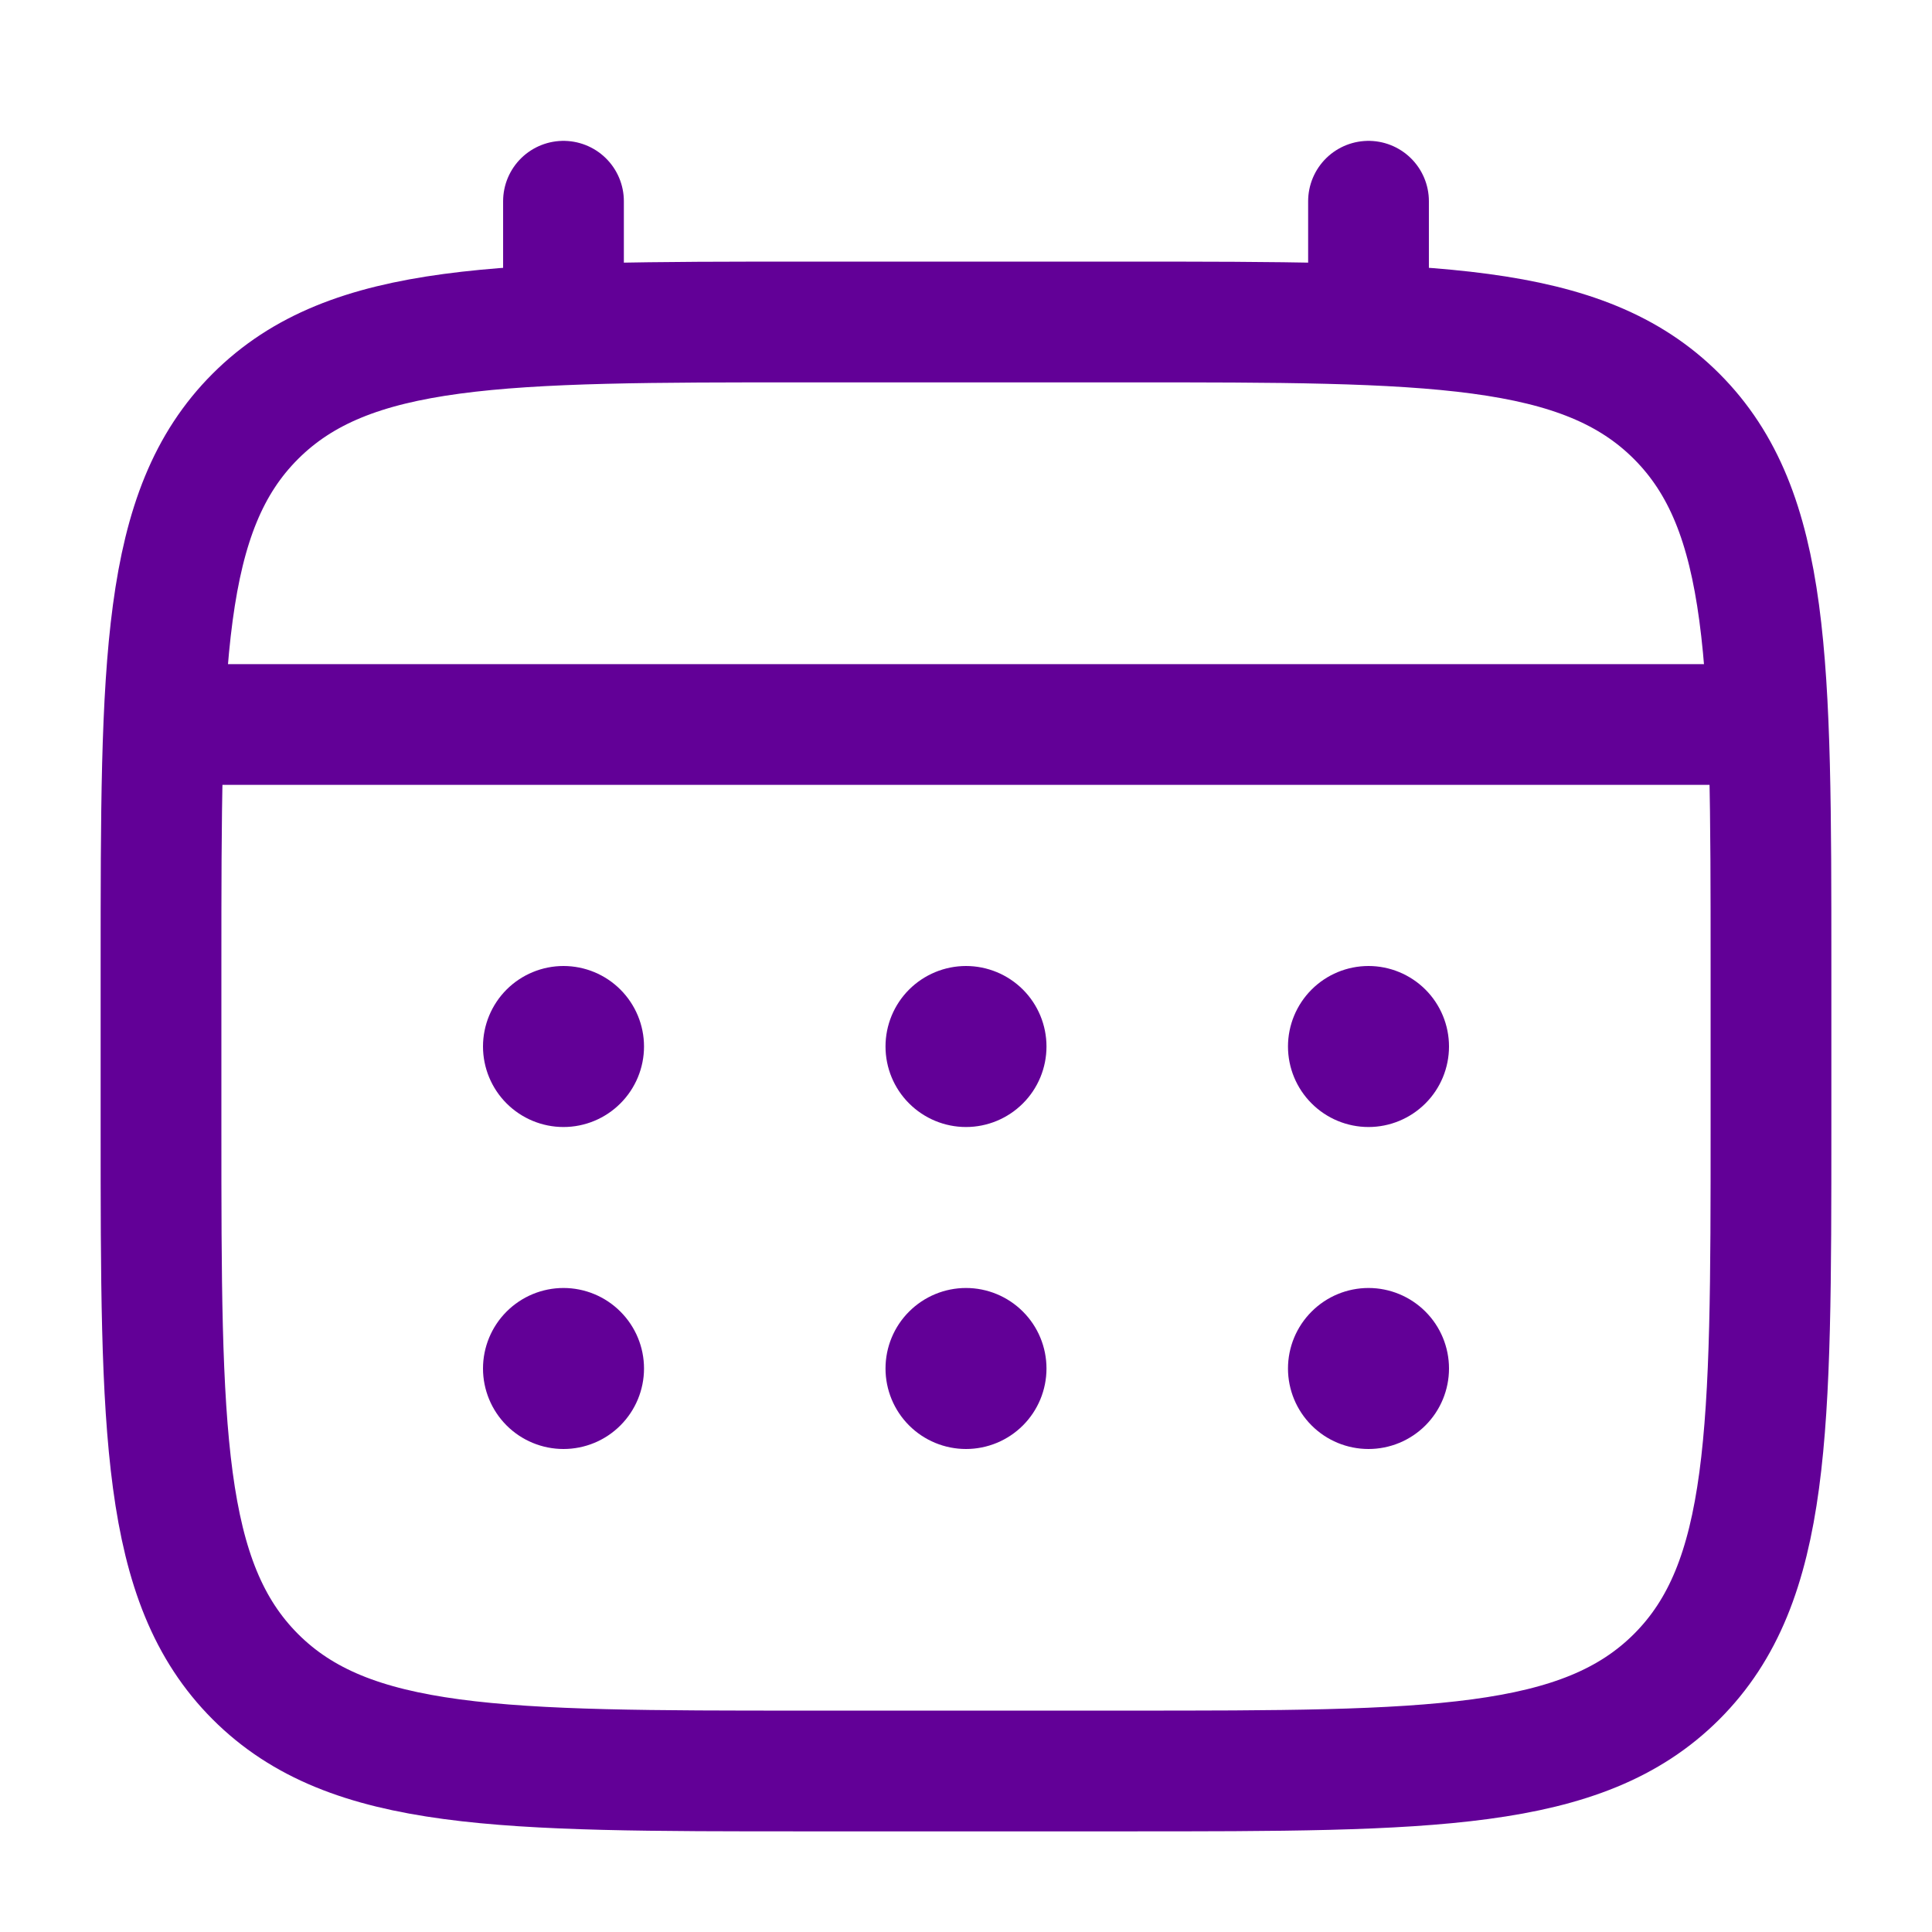
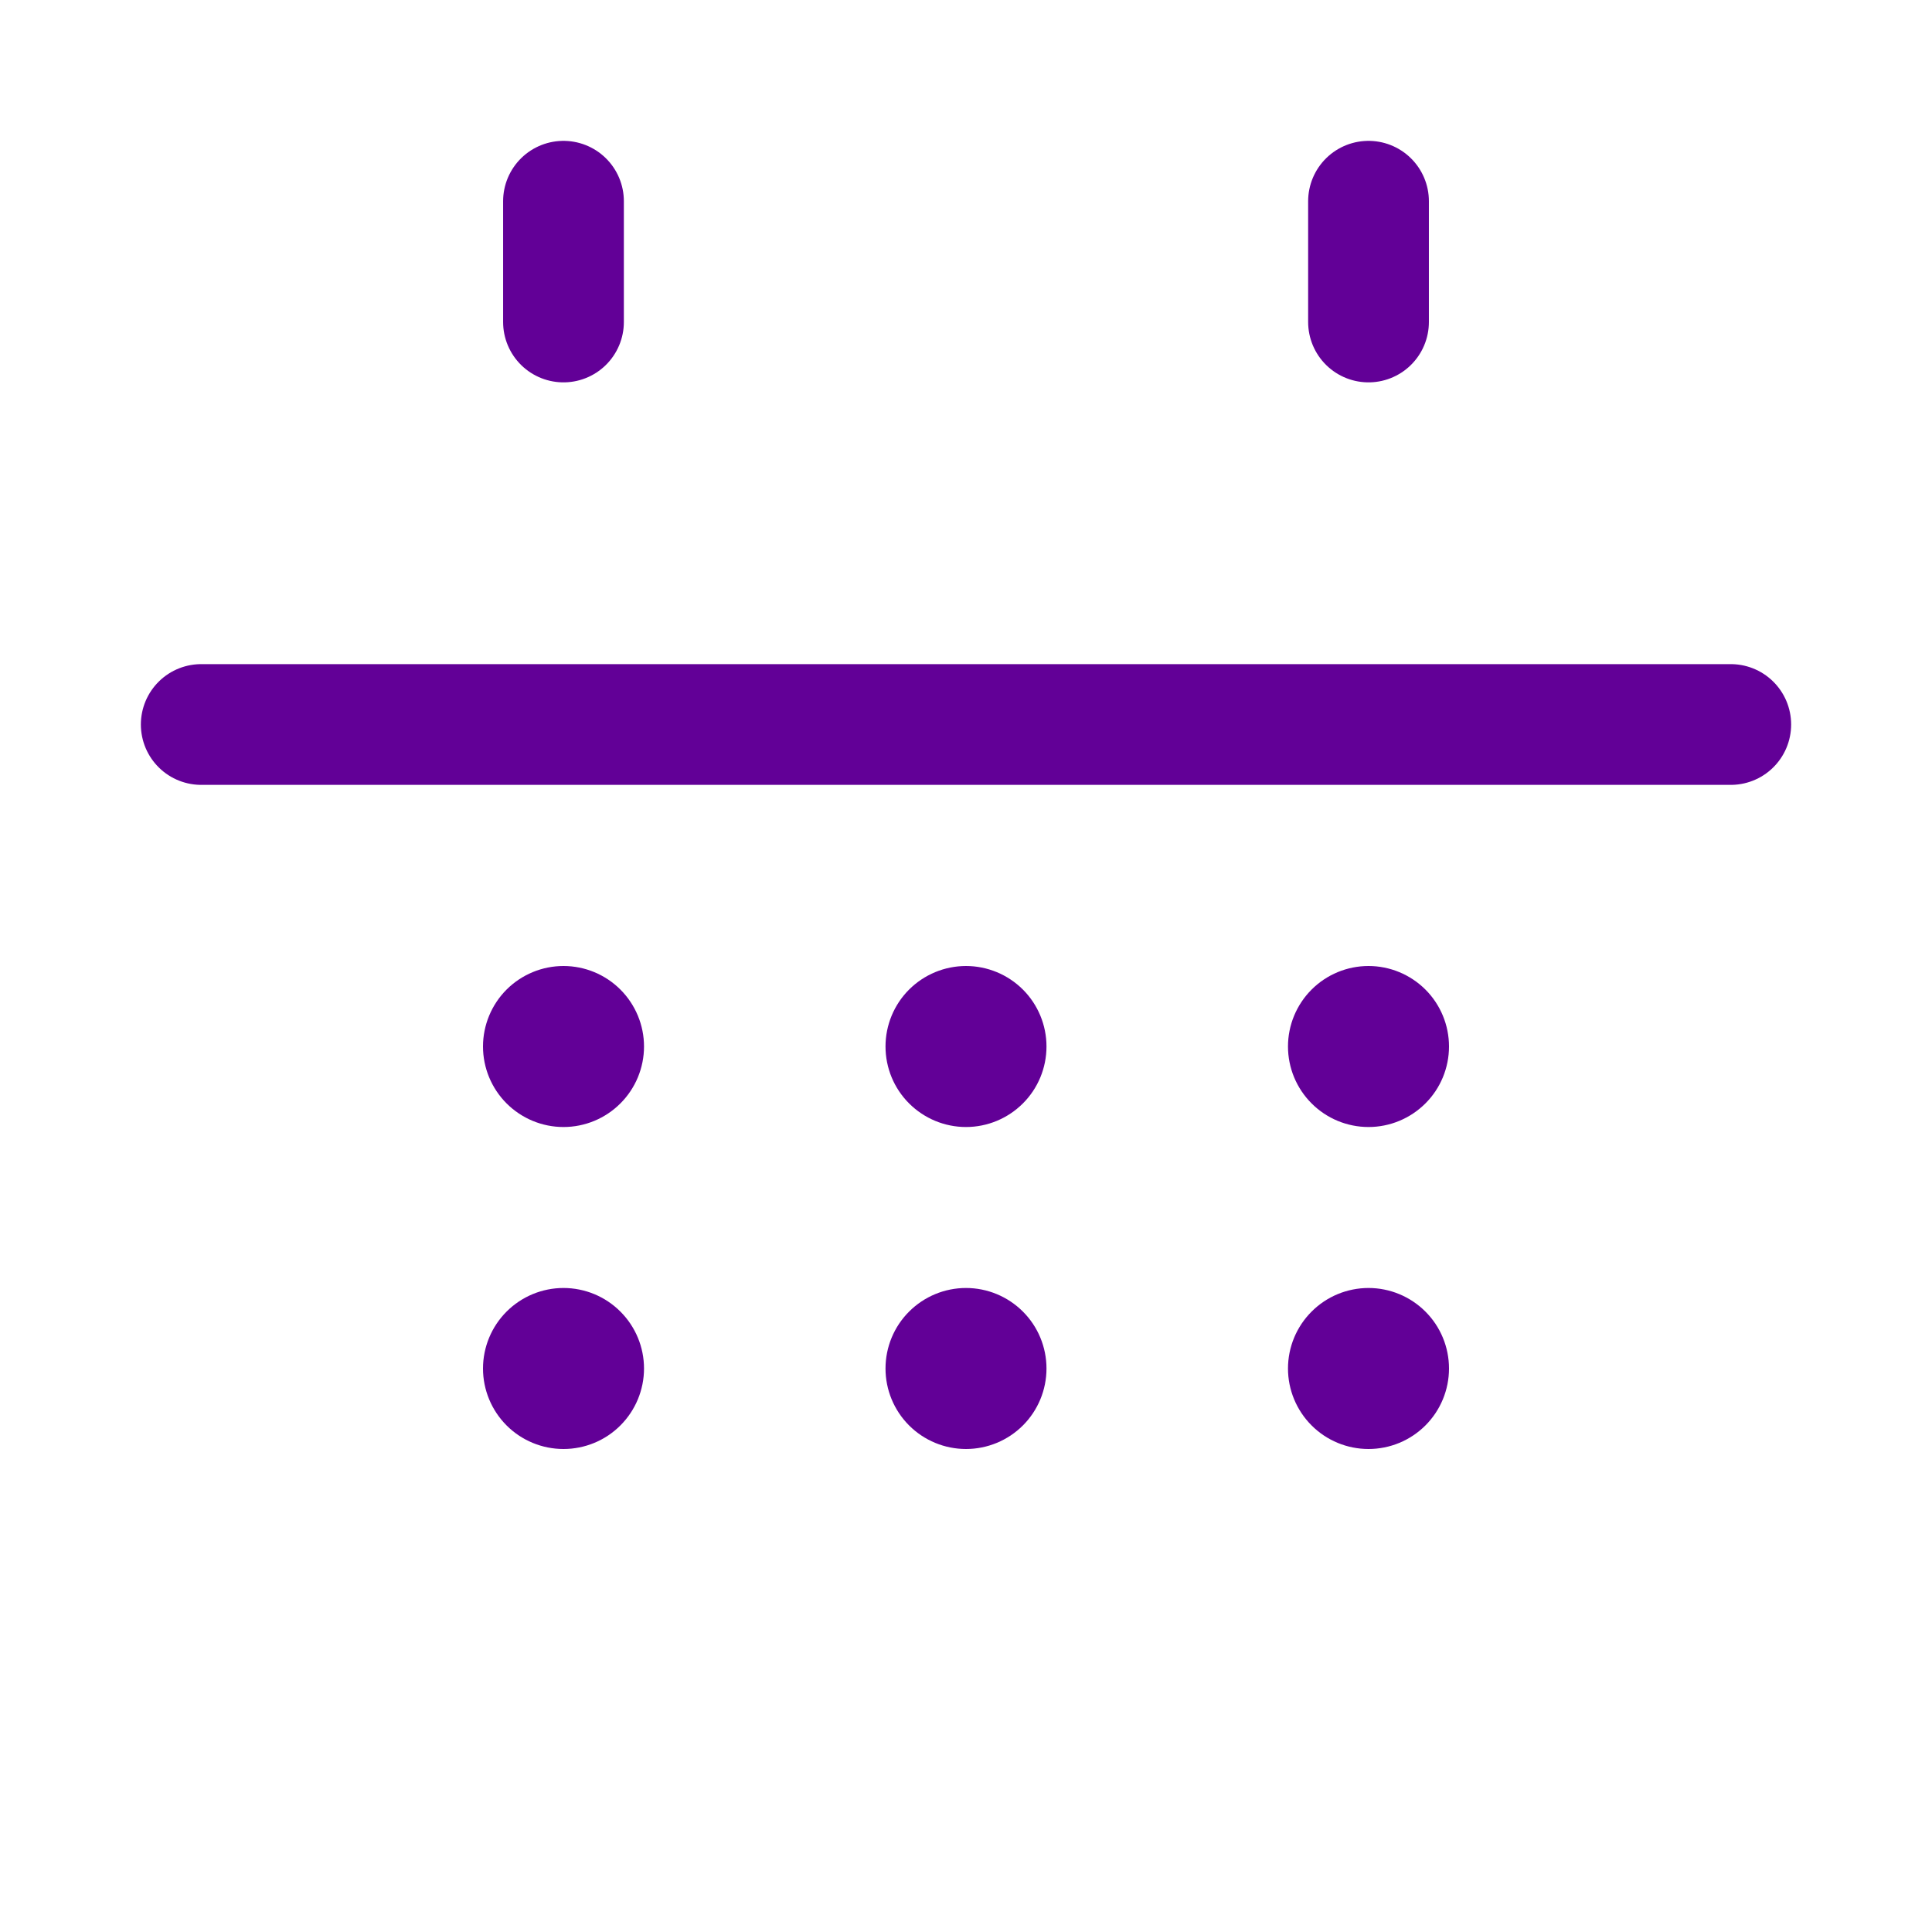
<svg xmlns="http://www.w3.org/2000/svg" width="50" height="50" viewBox="0 0 50 50" fill="none">
-   <path d="M4.167 25C4.167 17.144 4.167 13.214 6.608 10.775C9.05 8.335 12.977 8.333 20.833 8.333H29.167C37.023 8.333 40.952 8.333 43.392 10.775C45.831 13.217 45.833 17.144 45.833 25V29.167C45.833 37.023 45.833 40.952 43.392 43.392C40.95 45.831 37.023 45.833 29.167 45.833H20.833C12.977 45.833 9.048 45.833 6.608 43.392C4.169 40.95 4.167 37.023 4.167 29.167V25Z" stroke="#620097" stroke-width="3.125" />
  <path d="M14.583 8.333V5.208M35.417 8.333V5.208M5.208 18.75H44.792" stroke="#620097" stroke-width="3.125" stroke-linecap="round" />
  <path d="M37.5 35.417C37.5 35.969 37.281 36.499 36.89 36.89C36.499 37.281 35.969 37.5 35.417 37.5C34.864 37.5 34.334 37.281 33.944 36.89C33.553 36.499 33.333 35.969 33.333 35.417C33.333 34.864 33.553 34.334 33.944 33.944C34.334 33.553 34.864 33.333 35.417 33.333C35.969 33.333 36.499 33.553 36.89 33.944C37.281 34.334 37.5 34.864 37.5 35.417ZM37.5 27.083C37.5 27.636 37.281 28.166 36.89 28.556C36.499 28.947 35.969 29.167 35.417 29.167C34.864 29.167 34.334 28.947 33.944 28.556C33.553 28.166 33.333 27.636 33.333 27.083C33.333 26.531 33.553 26.001 33.944 25.61C34.334 25.22 34.864 25 35.417 25C35.969 25 36.499 25.22 36.89 25.61C37.281 26.001 37.5 26.531 37.5 27.083ZM27.083 35.417C27.083 35.969 26.864 36.499 26.473 36.89C26.082 37.281 25.552 37.5 25 37.5C24.448 37.5 23.918 37.281 23.527 36.89C23.136 36.499 22.917 35.969 22.917 35.417C22.917 34.864 23.136 34.334 23.527 33.944C23.918 33.553 24.448 33.333 25 33.333C25.552 33.333 26.082 33.553 26.473 33.944C26.864 34.334 27.083 34.864 27.083 35.417ZM27.083 27.083C27.083 27.636 26.864 28.166 26.473 28.556C26.082 28.947 25.552 29.167 25 29.167C24.448 29.167 23.918 28.947 23.527 28.556C23.136 28.166 22.917 27.636 22.917 27.083C22.917 26.531 23.136 26.001 23.527 25.61C23.918 25.22 24.448 25 25 25C25.552 25 26.082 25.22 26.473 25.61C26.864 26.001 27.083 26.531 27.083 27.083ZM16.667 35.417C16.667 35.969 16.447 36.499 16.056 36.89C15.666 37.281 15.136 37.5 14.583 37.5C14.031 37.5 13.501 37.281 13.11 36.89C12.72 36.499 12.5 35.969 12.5 35.417C12.5 34.864 12.72 34.334 13.11 33.944C13.501 33.553 14.031 33.333 14.583 33.333C15.136 33.333 15.666 33.553 16.056 33.944C16.447 34.334 16.667 34.864 16.667 35.417ZM16.667 27.083C16.667 27.636 16.447 28.166 16.056 28.556C15.666 28.947 15.136 29.167 14.583 29.167C14.031 29.167 13.501 28.947 13.11 28.556C12.72 28.166 12.5 27.636 12.5 27.083C12.5 26.531 12.72 26.001 13.11 25.61C13.501 25.22 14.031 25 14.583 25C15.136 25 15.666 25.22 16.056 25.61C16.447 26.001 16.667 26.531 16.667 27.083Z" fill="#620097" />
</svg>